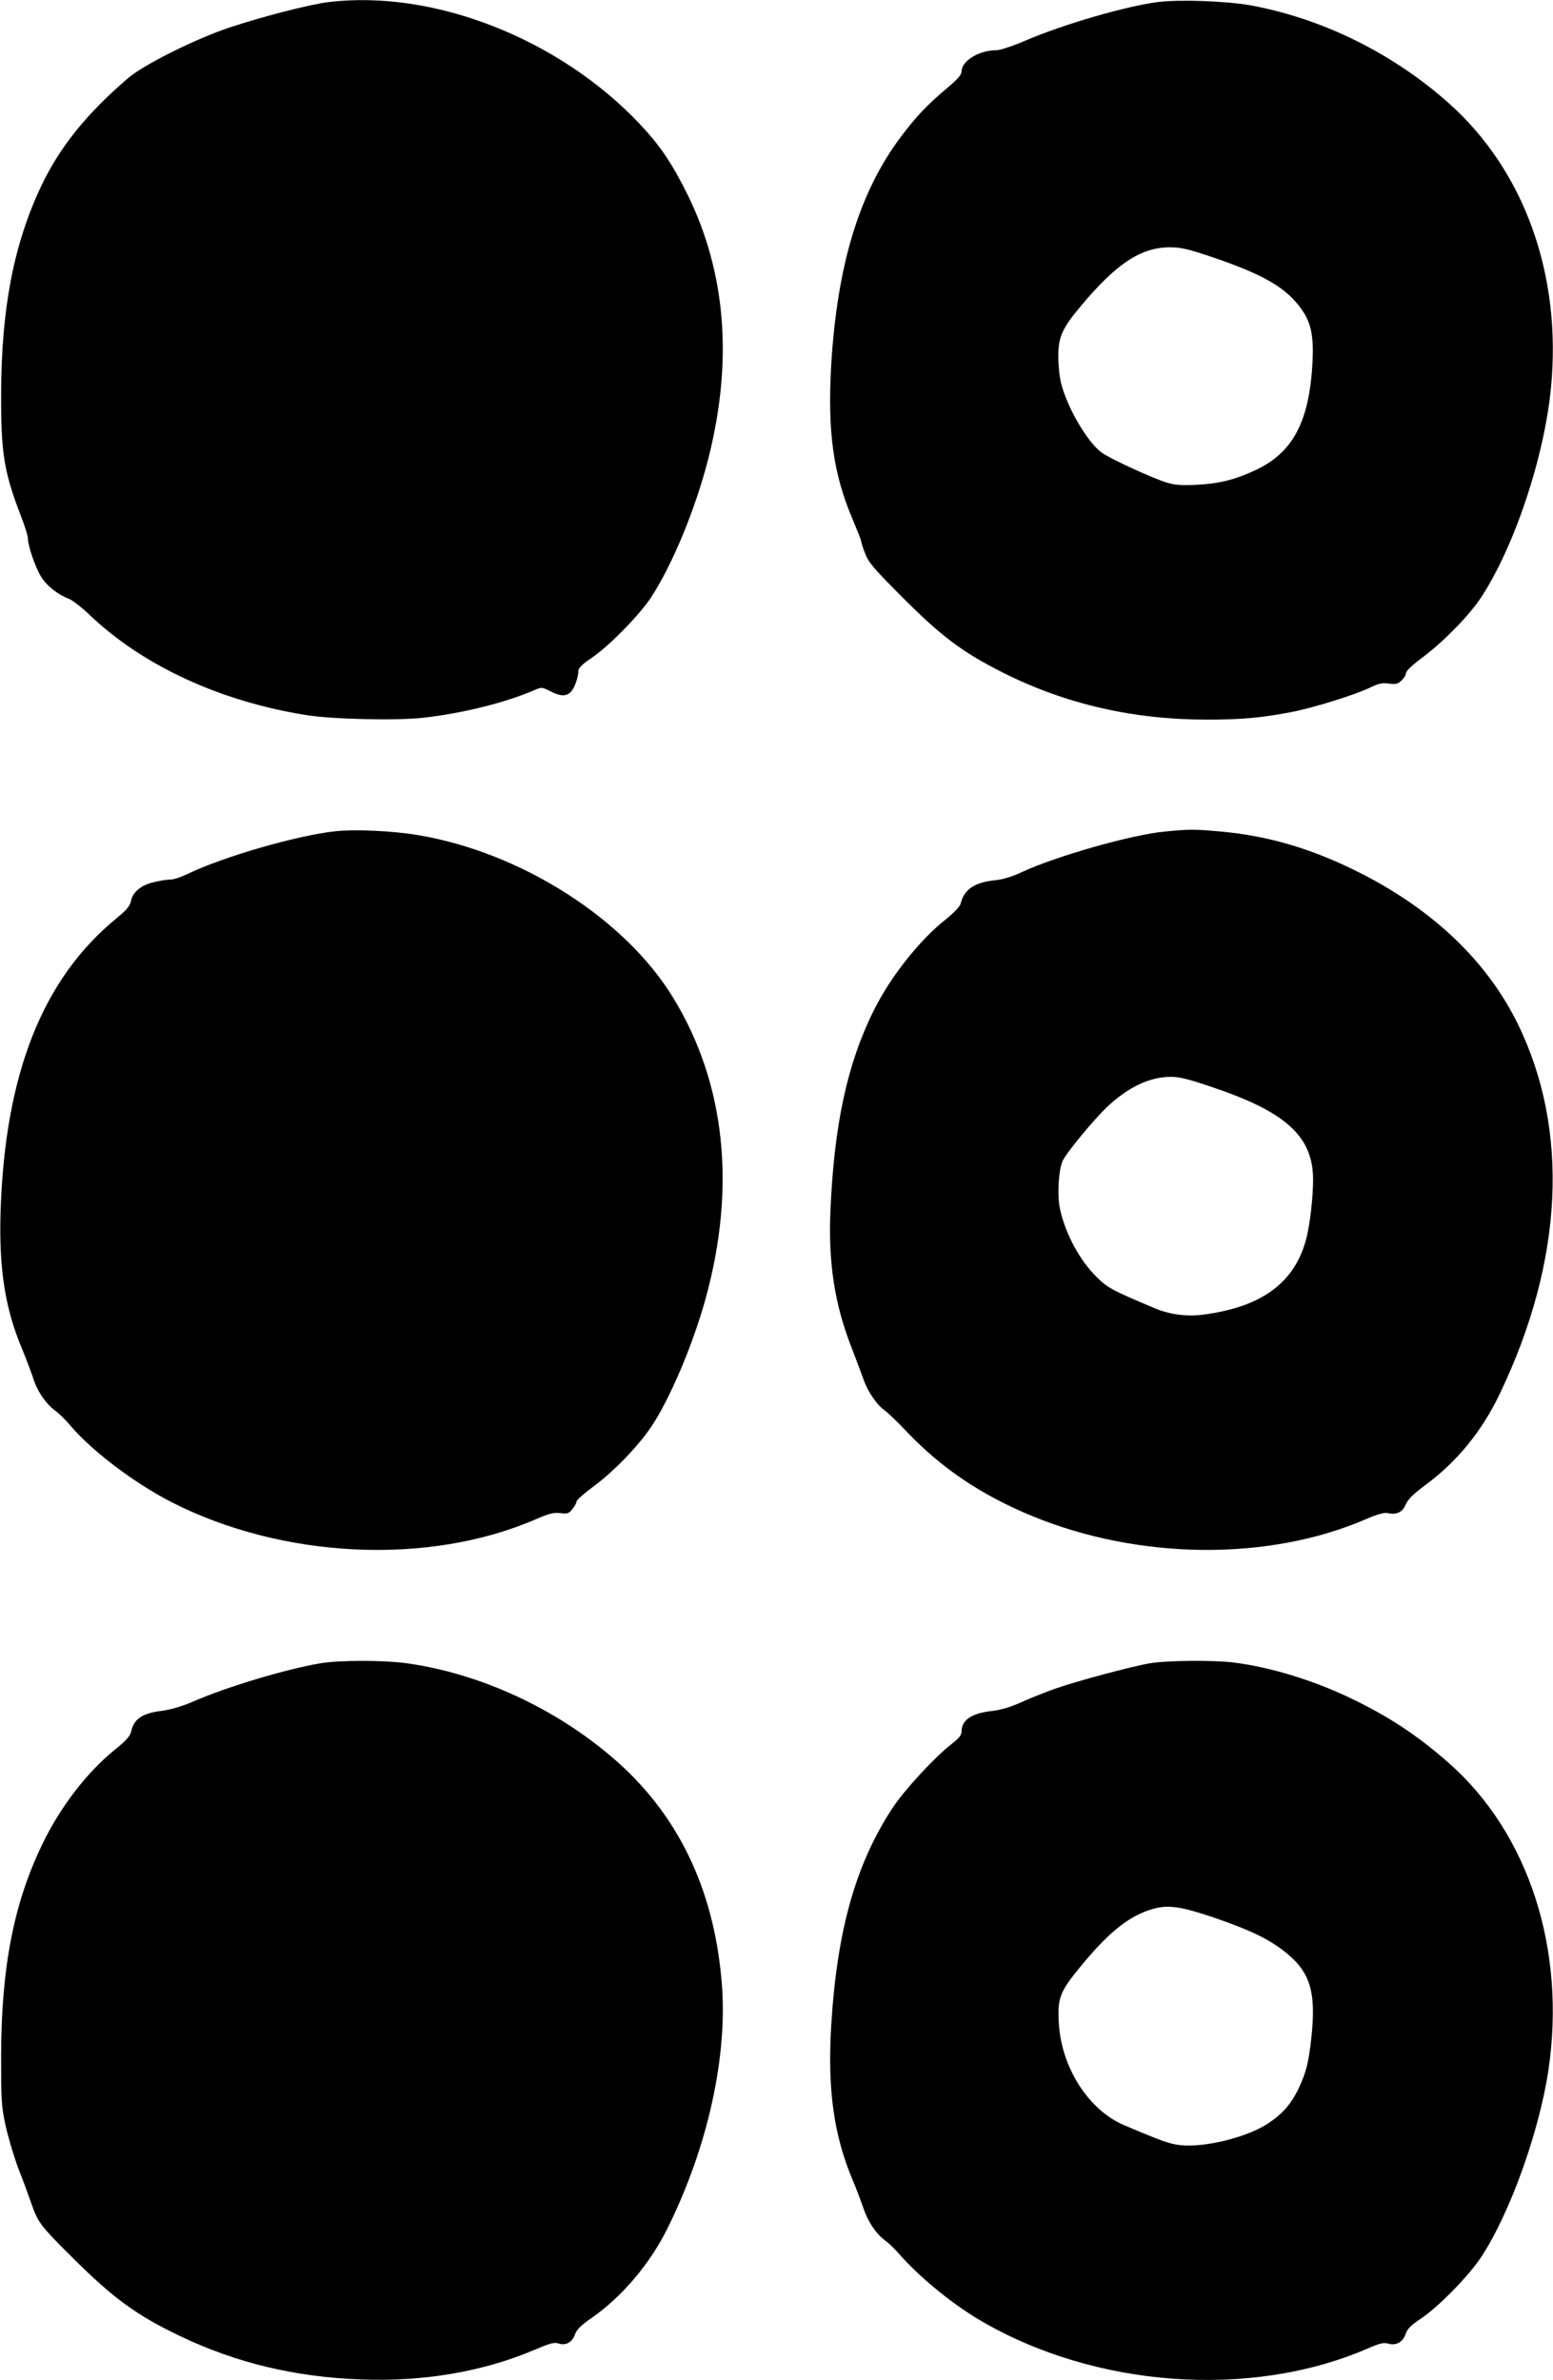
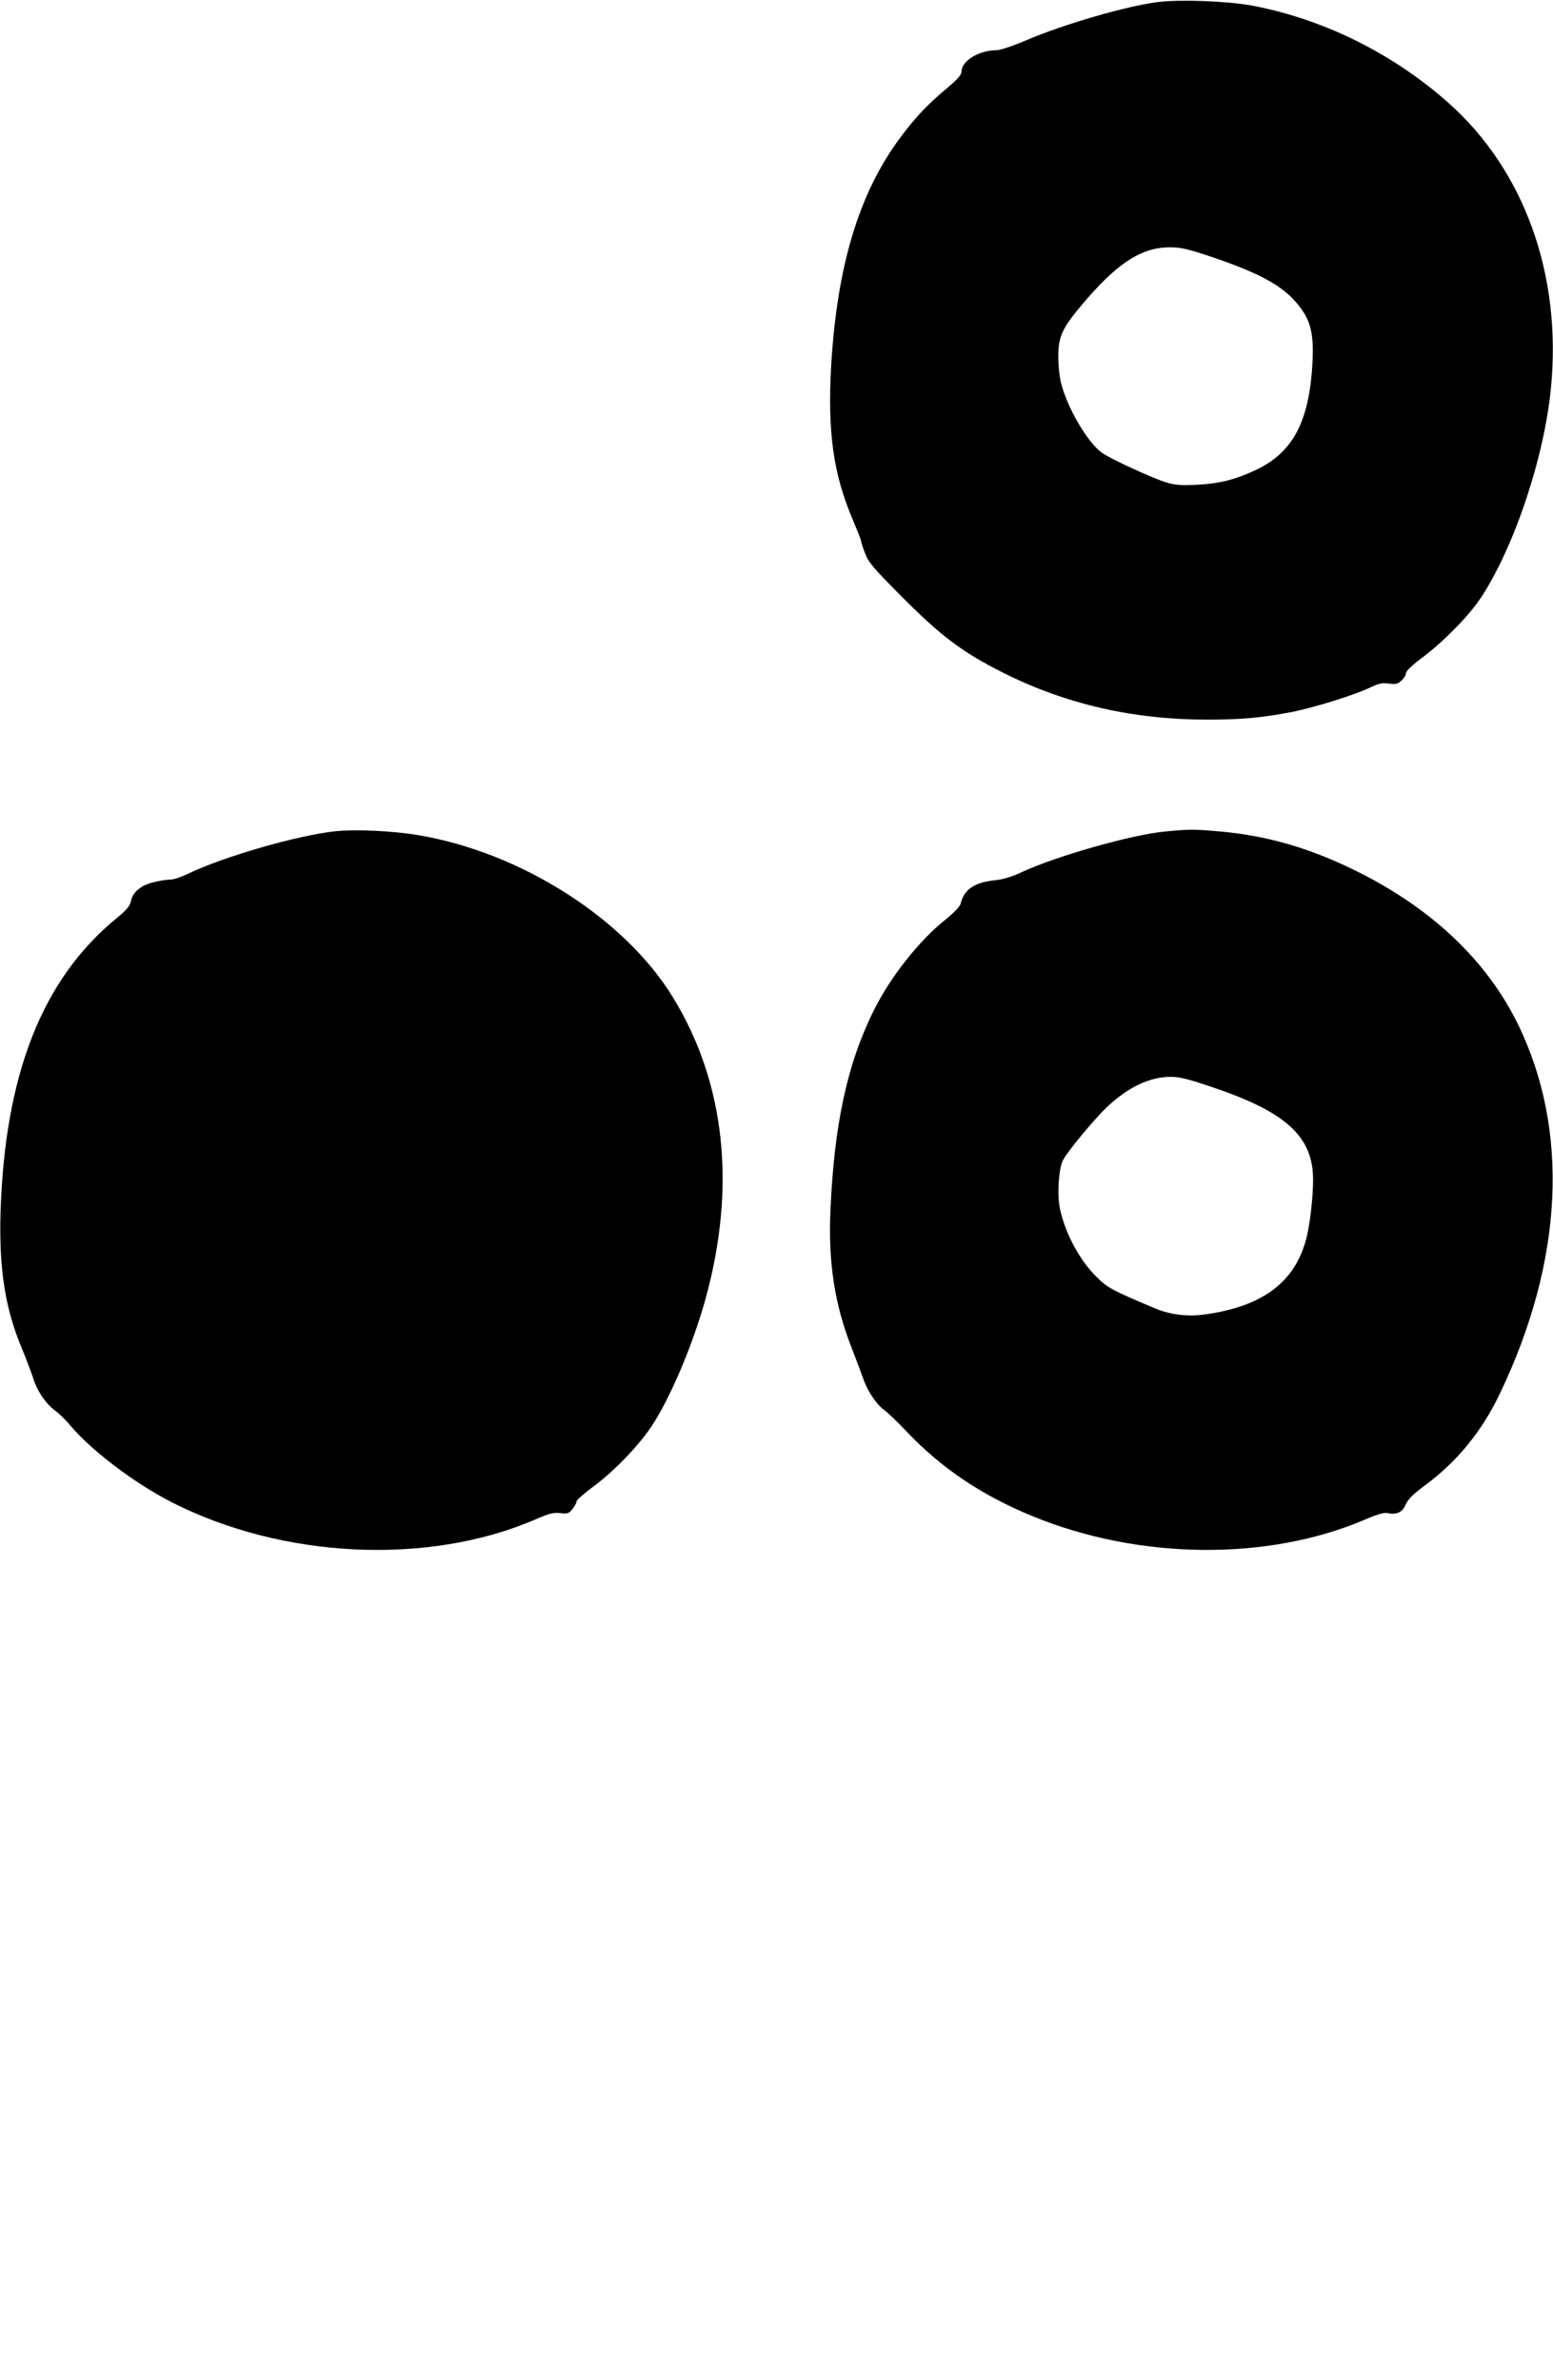
<svg xmlns="http://www.w3.org/2000/svg" version="1.0" width="835pt" height="1280pt" viewBox="0 0 835 1280" preserveAspectRatio="xMidYMid meet">
  <g transform="translate(0,1280) scale(0.1,-0.1)" fill="#000000" stroke="none">
-     <path d="M1761 12788 c-96 -12 -349 -77 -521 -134 -183 -60 -464 -200 -550 -273 -226 -194 -370 -373 -470 -585 -146 -310 -213 -655 -214 -1116 -1 -319 16 -421 108 -659 20 -51 36 -103 36 -116 0 -41 41 -159 72 -208 32 -50 87 -93 148 -117 19 -7 69 -46 110 -85 287 -275 706 -468 1170 -541 143 -22 480 -30 623 -14 203 22 441 80 596 147 44 19 44 19 89 -4 55 -28 86 -29 111 -4 20 20 41 79 41 116 1 13 23 35 68 65 92 61 257 229 321 325 116 177 242 481 311 755 131 522 93 994 -114 1415 -84 169 -148 264 -258 380 -435 460 -1113 724 -1677 653z" />
    <path d="M6227 12789 c-166 -20 -507 -119 -708 -205 -72 -31 -141 -54 -161 -54 -94 0 -188 -57 -188 -115 0 -17 -21 -41 -77 -88 -106 -89 -169 -155 -251 -265 -223 -298 -341 -690 -373 -1227 -20 -359 11 -584 117 -832 24 -57 44 -107 44 -113 0 -5 9 -35 21 -65 18 -48 44 -79 178 -214 229 -232 342 -317 569 -431 334 -167 696 -250 1092 -250 185 0 293 10 455 41 122 24 340 92 425 133 44 21 63 25 98 20 36 -5 47 -3 68 17 13 12 24 30 24 40 0 11 37 46 93 87 112 85 246 222 309 317 180 274 341 755 377 1129 59 606 -142 1167 -547 1529 -302 270 -679 456 -1066 528 -129 23 -381 33 -499 18z m286 -1370 c283 -96 405 -167 487 -285 49 -70 64 -142 57 -281 -17 -321 -105 -488 -310 -583 -109 -50 -191 -71 -313 -77 -77 -4 -114 -2 -158 11 -75 22 -312 131 -354 163 -77 58 -182 238 -216 369 -9 34 -16 99 -16 145 0 107 20 152 122 274 190 227 321 314 476 315 62 0 96 -8 225 -51z" />
    <path d="M1805 8330 c-207 -22 -605 -137 -799 -231 -33 -16 -73 -29 -90 -29 -17 0 -57 -6 -89 -14 -69 -16 -114 -54 -123 -102 -5 -26 -23 -47 -76 -91 -400 -327 -602 -839 -625 -1583 -9 -304 25 -519 115 -732 21 -51 47 -120 58 -152 22 -74 67 -141 119 -181 23 -16 61 -54 85 -83 114 -135 346 -310 544 -411 597 -304 1381 -341 1957 -91 71 31 95 37 132 33 39 -5 46 -2 65 22 12 15 22 34 22 41 0 7 39 42 88 78 109 80 241 216 312 321 101 150 225 442 294 692 165 600 106 1157 -173 1615 -258 426 -818 784 -1373 877 -137 23 -334 32 -443 21z" />
    <path d="M6262 8328 c-175 -16 -580 -131 -766 -217 -55 -26 -105 -41 -149 -45 -110 -12 -164 -50 -182 -126 -4 -15 -35 -48 -81 -85 -140 -111 -294 -305 -384 -485 -144 -287 -215 -616 -235 -1080 -12 -280 22 -504 114 -738 27 -70 56 -148 65 -173 22 -63 71 -134 109 -161 18 -12 74 -66 124 -119 189 -198 402 -340 673 -452 574 -236 1268 -243 1791 -18 65 28 100 38 120 34 49 -10 79 4 97 46 12 28 40 56 102 102 174 128 308 292 405 496 342 715 375 1417 95 1988 -164 334 -452 610 -844 809 -260 132 -497 202 -761 225 -135 12 -161 12 -293 -1z m240 -1369 c411 -136 558 -269 558 -503 0 -92 -16 -235 -35 -311 -60 -241 -239 -374 -557 -415 -90 -11 -178 1 -258 34 -234 99 -255 110 -316 171 -90 89 -167 233 -195 365 -16 74 -7 216 16 260 24 48 170 223 236 286 115 108 229 162 341 163 44 1 95 -11 210 -50z" />
-     <path d="M1720 3855 c-186 -32 -503 -127 -683 -206 -58 -25 -119 -43 -165 -49 -110 -14 -153 -44 -168 -116 -5 -20 -28 -46 -81 -89 -154 -123 -300 -313 -397 -516 -152 -315 -219 -659 -220 -1134 0 -243 1 -268 25 -380 15 -66 46 -169 69 -230 24 -60 53 -140 66 -177 37 -109 50 -126 218 -293 225 -225 350 -316 589 -430 301 -143 615 -218 967 -231 337 -13 658 42 933 159 82 35 107 42 128 35 40 -14 75 5 90 47 10 28 32 50 93 92 162 114 309 287 404 478 218 438 327 932 292 1330 -43 505 -240 908 -590 1206 -309 264 -704 446 -1092 503 -126 19 -371 19 -478 1z" />
-     <path d="M6180 3855 c-98 -17 -393 -96 -506 -136 -49 -17 -129 -49 -178 -71 -62 -28 -112 -43 -162 -49 -110 -12 -164 -49 -164 -110 0 -20 -13 -36 -55 -69 -89 -69 -249 -242 -315 -341 -199 -302 -300 -660 -331 -1174 -20 -345 14 -588 116 -830 19 -44 43 -109 55 -144 26 -77 67 -140 117 -178 21 -15 53 -46 72 -68 111 -128 287 -272 439 -362 616 -363 1453 -425 2082 -154 72 31 90 35 117 27 41 -11 77 10 92 56 8 24 30 46 79 78 96 64 258 230 325 331 154 233 312 672 362 1004 97 650 -105 1275 -535 1654 -169 149 -325 252 -533 351 -201 96 -432 166 -627 190 -113 13 -357 11 -450 -5z m355 -1370 c187 -65 277 -108 363 -173 146 -111 181 -218 152 -477 -14 -125 -27 -179 -65 -260 -40 -87 -88 -142 -168 -195 -113 -74 -339 -130 -470 -116 -59 7 -92 18 -302 107 -192 81 -339 311 -352 550 -8 139 5 169 131 321 147 176 253 258 377 293 82 23 153 12 334 -50z" />
  </g>
</svg>